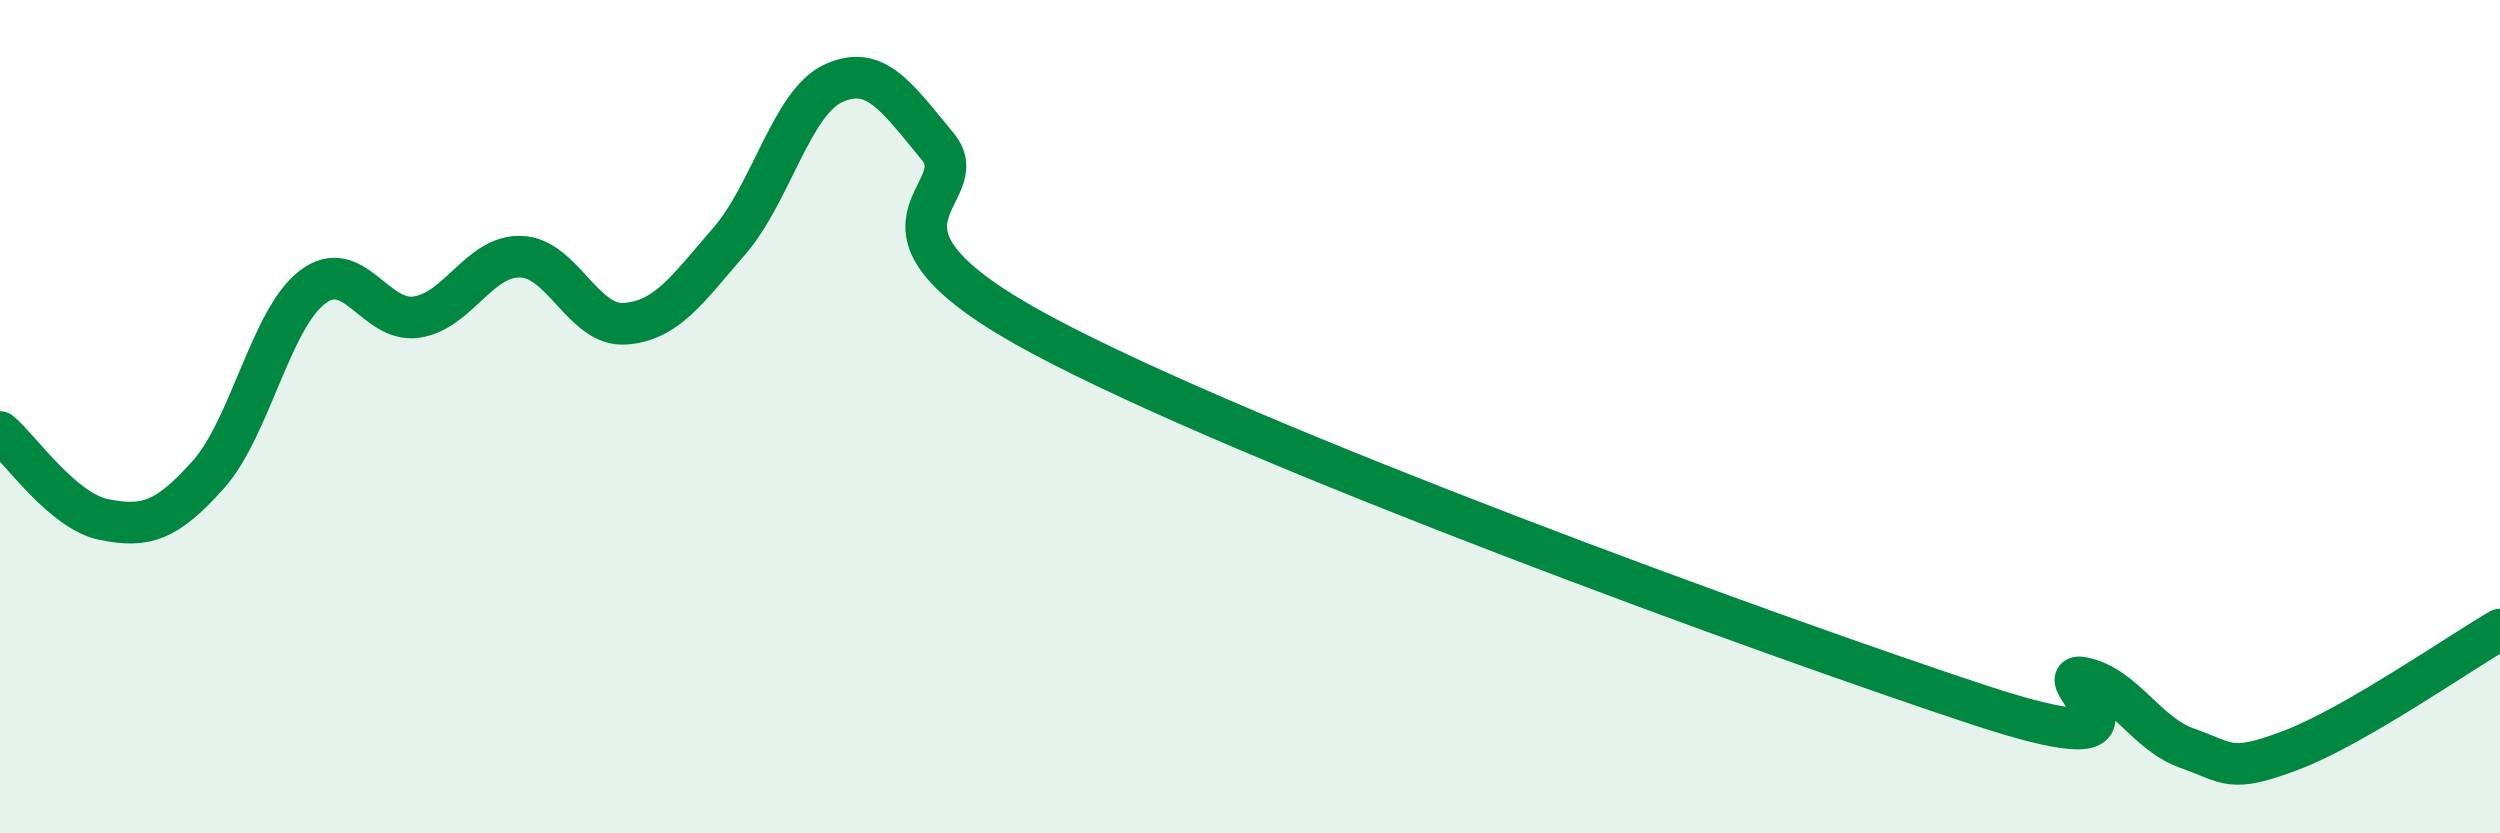
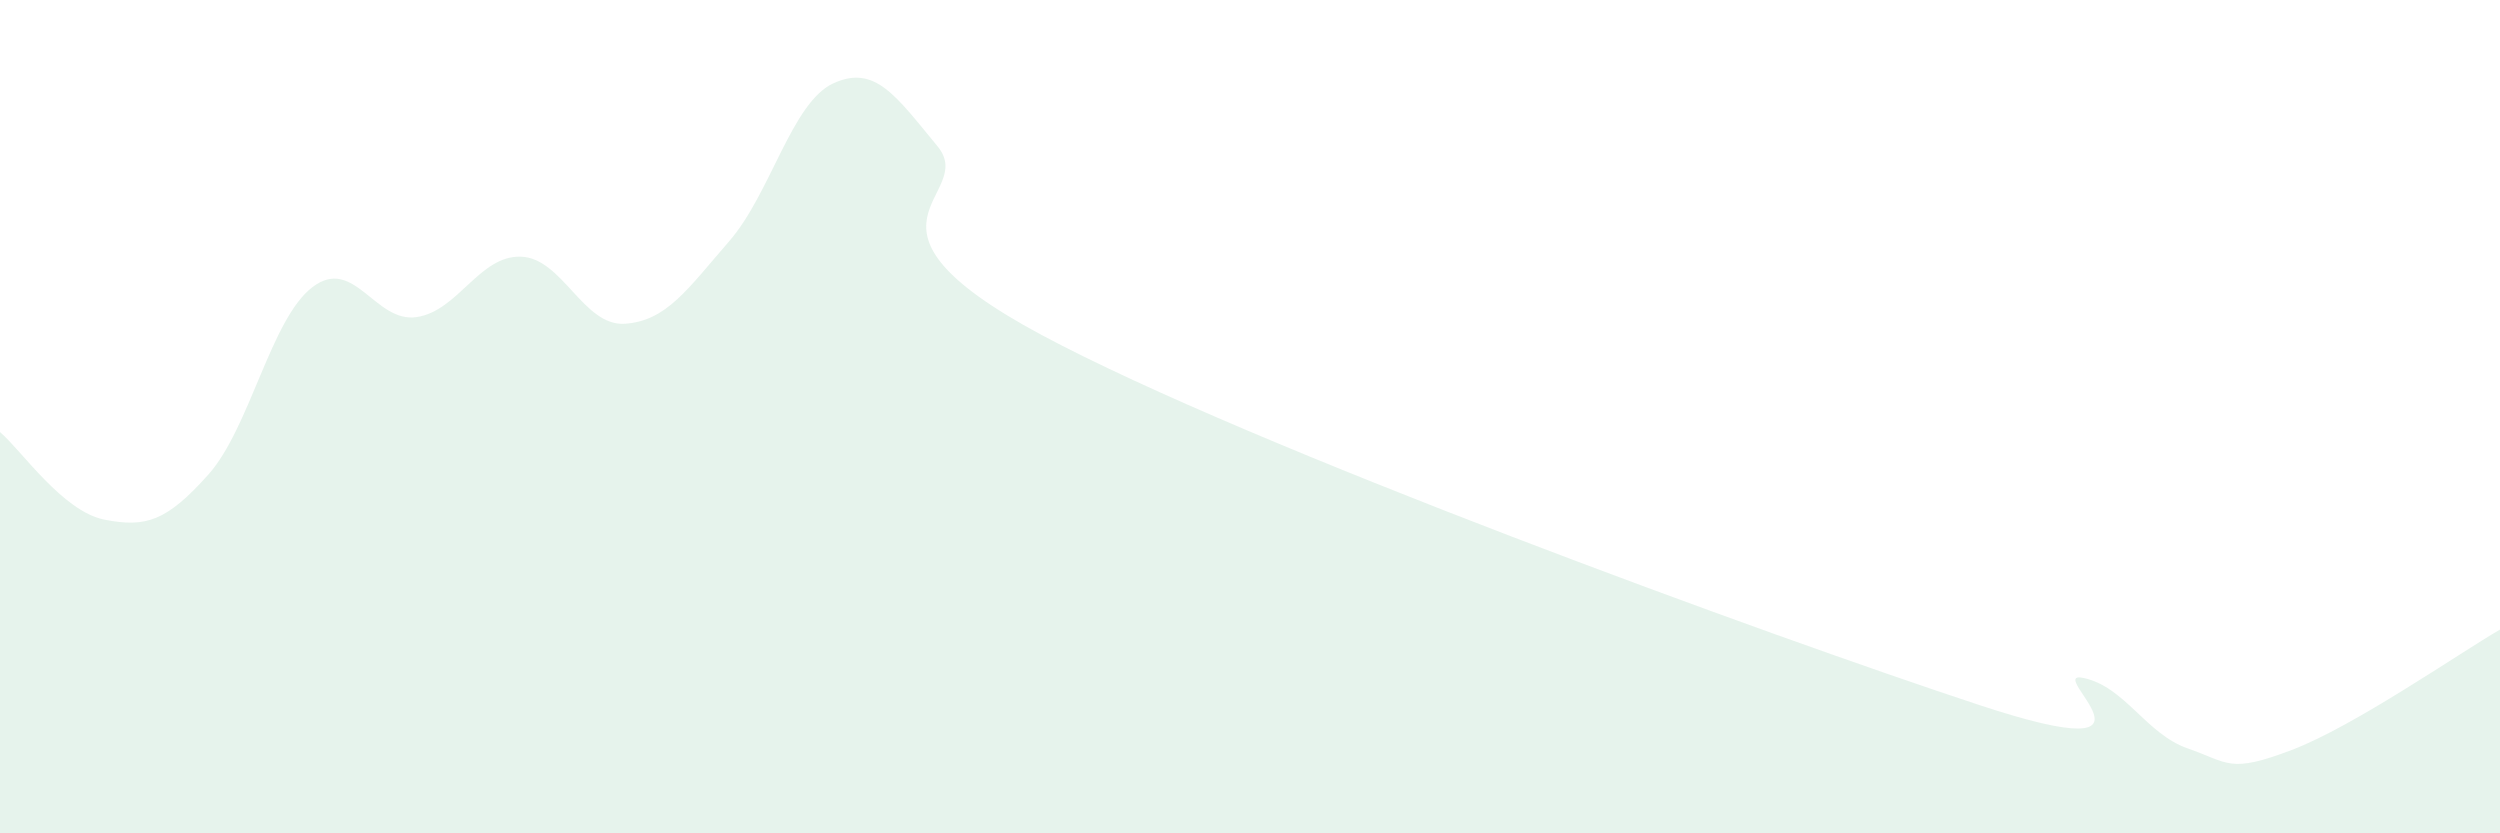
<svg xmlns="http://www.w3.org/2000/svg" width="60" height="20" viewBox="0 0 60 20">
  <path d="M 0,10.37 C 0.5,10.79 1.5,12.27 2.5,12.47 C 3.5,12.67 4,12.51 5,11.39 C 6,10.27 6.5,7.65 7.5,6.89 C 8.5,6.13 9,7.76 10,7.61 C 11,7.46 11.5,6.13 12.5,6.16 C 13.5,6.19 14,7.84 15,7.77 C 16,7.7 16.5,6.94 17.5,5.79 C 18.5,4.64 19,2.46 20,2 C 21,1.54 21.5,2.3 22.5,3.51 C 23.5,4.72 20,5.36 25,8.04 C 30,10.72 42.5,15.27 47.5,16.92 C 52.5,18.57 49,16.06 50,16.27 C 51,16.48 51.5,17.61 52.5,17.96 C 53.5,18.31 53.5,18.57 55,18 C 56.5,17.43 59,15.69 60,15.11L60 20L0 20Z" fill="#008740" opacity="0.1" stroke-linecap="round" stroke-linejoin="round" />
-   <path d="M 0,10.37 C 0.5,10.79 1.5,12.27 2.5,12.47 C 3.5,12.67 4,12.51 5,11.39 C 6,10.27 6.5,7.65 7.5,6.89 C 8.5,6.13 9,7.76 10,7.61 C 11,7.46 11.5,6.13 12.5,6.16 C 13.5,6.19 14,7.84 15,7.77 C 16,7.7 16.5,6.94 17.5,5.79 C 18.5,4.64 19,2.46 20,2 C 21,1.54 21.5,2.3 22.5,3.51 C 23.5,4.72 20,5.36 25,8.04 C 30,10.72 42.5,15.27 47.5,16.92 C 52.5,18.57 49,16.06 50,16.27 C 51,16.48 51.5,17.61 52.5,17.96 C 53.5,18.31 53.5,18.57 55,18 C 56.5,17.43 59,15.69 60,15.11" stroke="#008740" stroke-width="1" fill="none" stroke-linecap="round" stroke-linejoin="round" />
</svg>